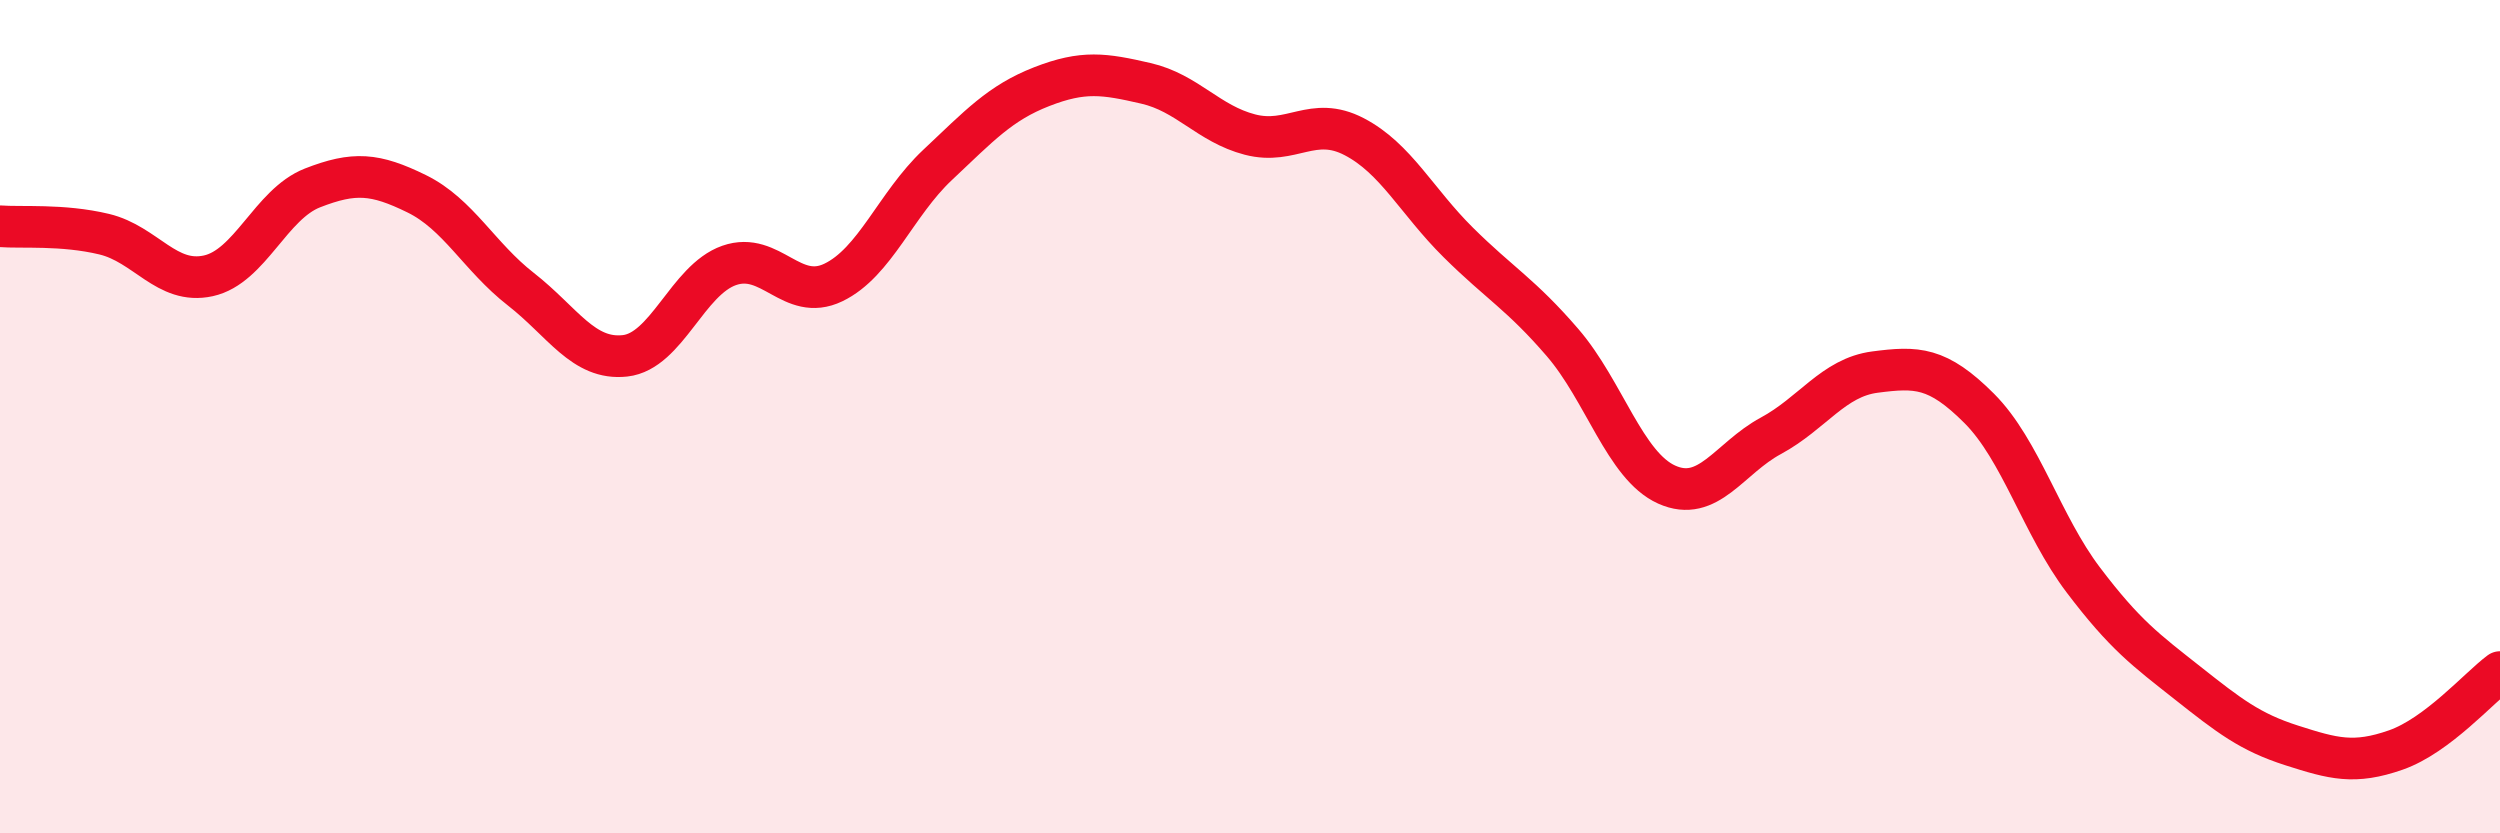
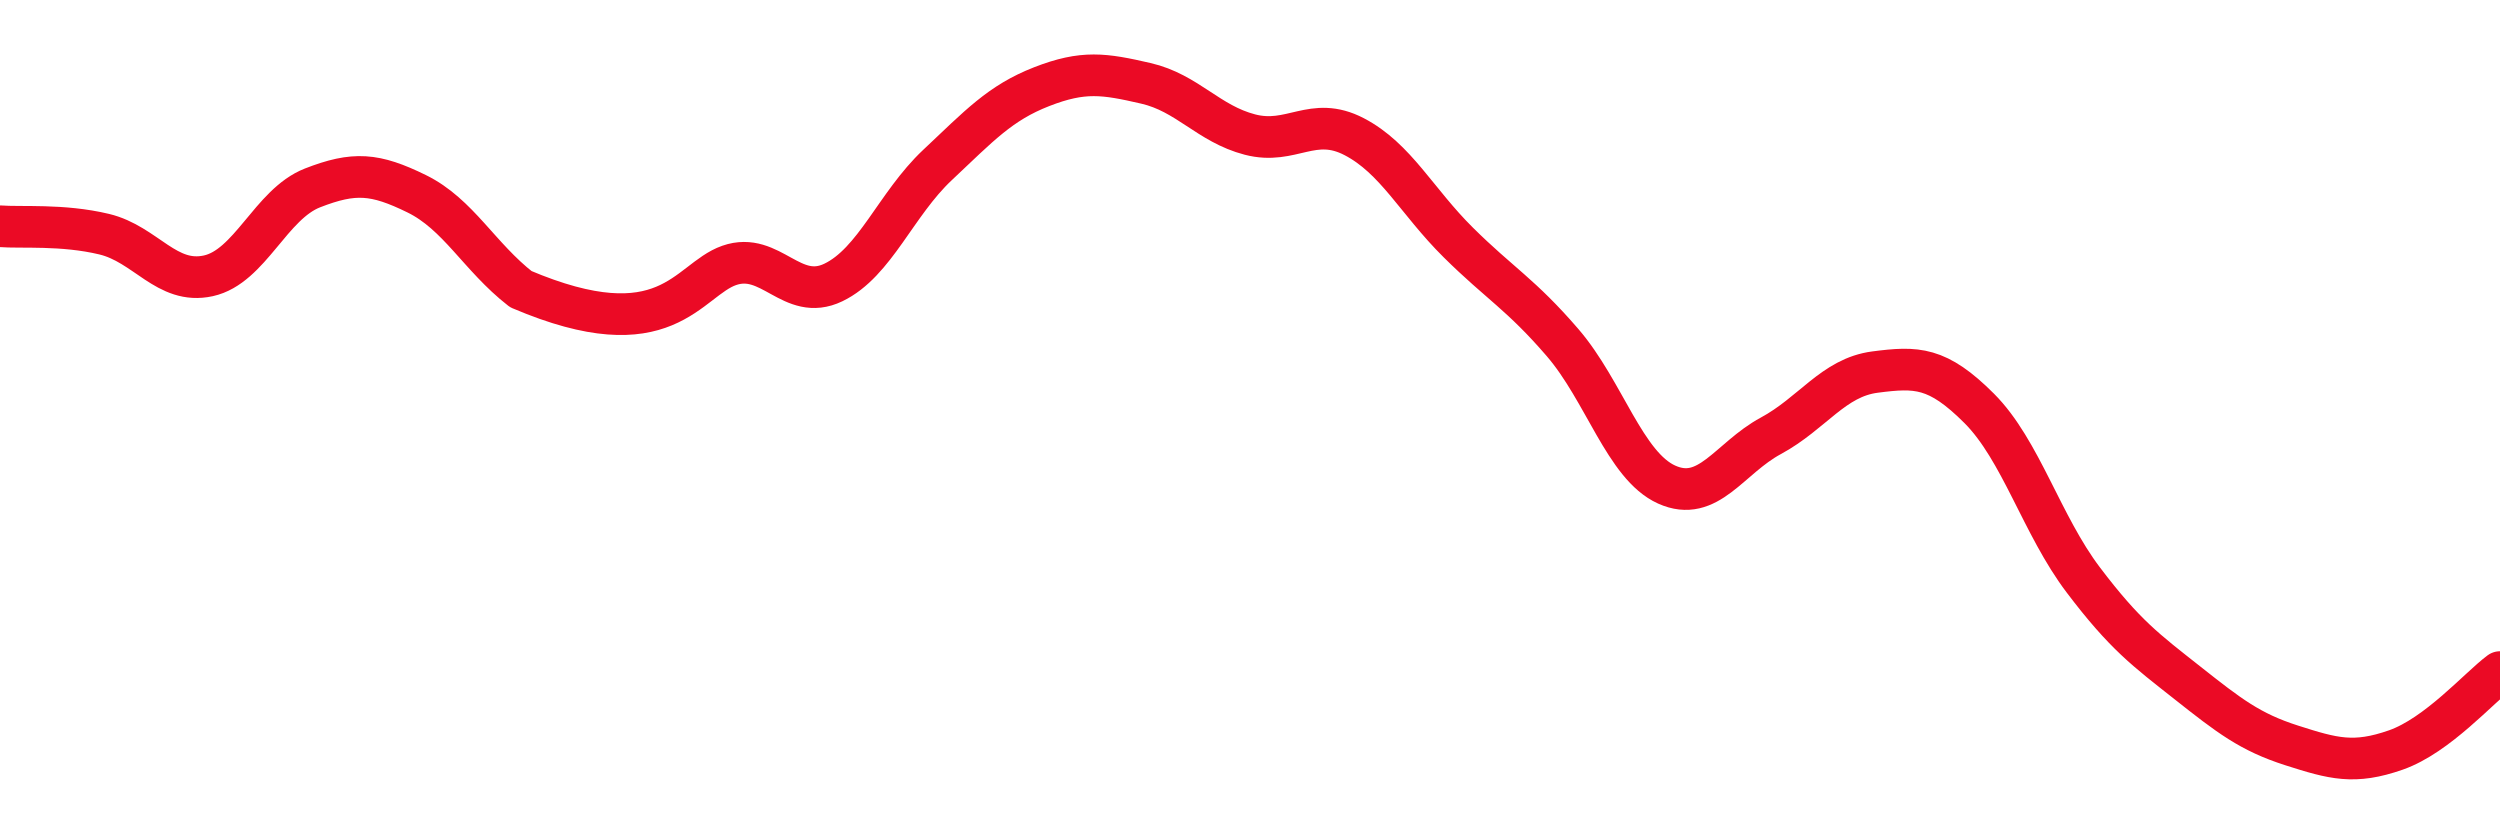
<svg xmlns="http://www.w3.org/2000/svg" width="60" height="20" viewBox="0 0 60 20">
-   <path d="M 0,5.43 C 0.5,5.47 1.5,5.38 2.5,5.62 C 3.5,5.86 4,6.84 5,6.62 C 6,6.4 6.5,4.9 7.5,4.51 C 8.5,4.12 9,4.16 10,4.65 C 11,5.14 11.5,6.16 12.5,6.94 C 13.5,7.72 14,8.65 15,8.54 C 16,8.43 16.5,6.72 17.5,6.37 C 18.5,6.02 19,7.26 20,6.78 C 21,6.3 21.5,4.9 22.5,3.96 C 23.5,3.02 24,2.47 25,2.08 C 26,1.69 26.5,1.77 27.5,2 C 28.5,2.23 29,2.97 30,3.23 C 31,3.49 31.5,2.76 32.5,3.28 C 33.5,3.8 34,4.83 35,5.82 C 36,6.81 36.5,7.06 37.5,8.22 C 38.5,9.38 39,11.18 40,11.63 C 41,12.08 41.5,11 42.5,10.46 C 43.5,9.92 44,9.06 45,8.93 C 46,8.8 46.5,8.8 47.5,9.8 C 48.5,10.8 49,12.6 50,13.92 C 51,15.24 51.5,15.6 52.5,16.39 C 53.5,17.18 54,17.57 55,17.89 C 56,18.21 56.5,18.35 57.5,18 C 58.5,17.65 59.5,16.5 60,16.13L60 20L0 20Z" fill="#EB0A25" opacity="0.1" stroke-linecap="round" stroke-linejoin="round" />
-   <path d="M 0,5.43 C 0.5,5.47 1.5,5.38 2.5,5.62 C 3.5,5.86 4,6.84 5,6.62 C 6,6.4 6.5,4.9 7.5,4.51 C 8.5,4.12 9,4.16 10,4.65 C 11,5.14 11.5,6.16 12.5,6.94 C 13.5,7.72 14,8.65 15,8.54 C 16,8.43 16.5,6.72 17.5,6.37 C 18.5,6.02 19,7.26 20,6.78 C 21,6.3 21.5,4.9 22.5,3.96 C 23.5,3.02 24,2.47 25,2.08 C 26,1.69 26.5,1.77 27.5,2 C 28.5,2.23 29,2.97 30,3.23 C 31,3.49 31.5,2.76 32.5,3.28 C 33.5,3.8 34,4.83 35,5.82 C 36,6.81 36.5,7.06 37.5,8.22 C 38.5,9.38 39,11.18 40,11.63 C 41,12.08 41.5,11 42.5,10.46 C 43.5,9.92 44,9.06 45,8.93 C 46,8.8 46.5,8.8 47.5,9.8 C 48.5,10.8 49,12.6 50,13.92 C 51,15.24 51.5,15.6 52.5,16.39 C 53.5,17.18 54,17.57 55,17.89 C 56,18.21 56.5,18.35 57.5,18 C 58.5,17.65 59.5,16.5 60,16.13" stroke="#EB0A25" stroke-width="1" fill="none" stroke-linecap="round" stroke-linejoin="round" />
+   <path d="M 0,5.43 C 0.5,5.47 1.5,5.38 2.5,5.62 C 3.5,5.86 4,6.84 5,6.62 C 6,6.4 6.5,4.9 7.5,4.51 C 8.5,4.12 9,4.16 10,4.65 C 11,5.14 11.5,6.16 12.5,6.94 C 16,8.43 16.5,6.72 17.5,6.37 C 18.5,6.02 19,7.26 20,6.78 C 21,6.3 21.5,4.9 22.5,3.96 C 23.5,3.02 24,2.47 25,2.08 C 26,1.69 26.5,1.77 27.5,2 C 28.5,2.23 29,2.97 30,3.23 C 31,3.49 31.5,2.76 32.5,3.28 C 33.5,3.8 34,4.83 35,5.82 C 36,6.81 36.5,7.06 37.5,8.22 C 38.5,9.38 39,11.18 40,11.63 C 41,12.08 41.5,11 42.5,10.46 C 43.5,9.92 44,9.06 45,8.93 C 46,8.8 46.5,8.8 47.5,9.8 C 48.5,10.8 49,12.6 50,13.92 C 51,15.24 51.5,15.6 52.5,16.39 C 53.5,17.18 54,17.57 55,17.89 C 56,18.21 56.5,18.35 57.5,18 C 58.5,17.65 59.5,16.5 60,16.13" stroke="#EB0A25" stroke-width="1" fill="none" stroke-linecap="round" stroke-linejoin="round" />
</svg>